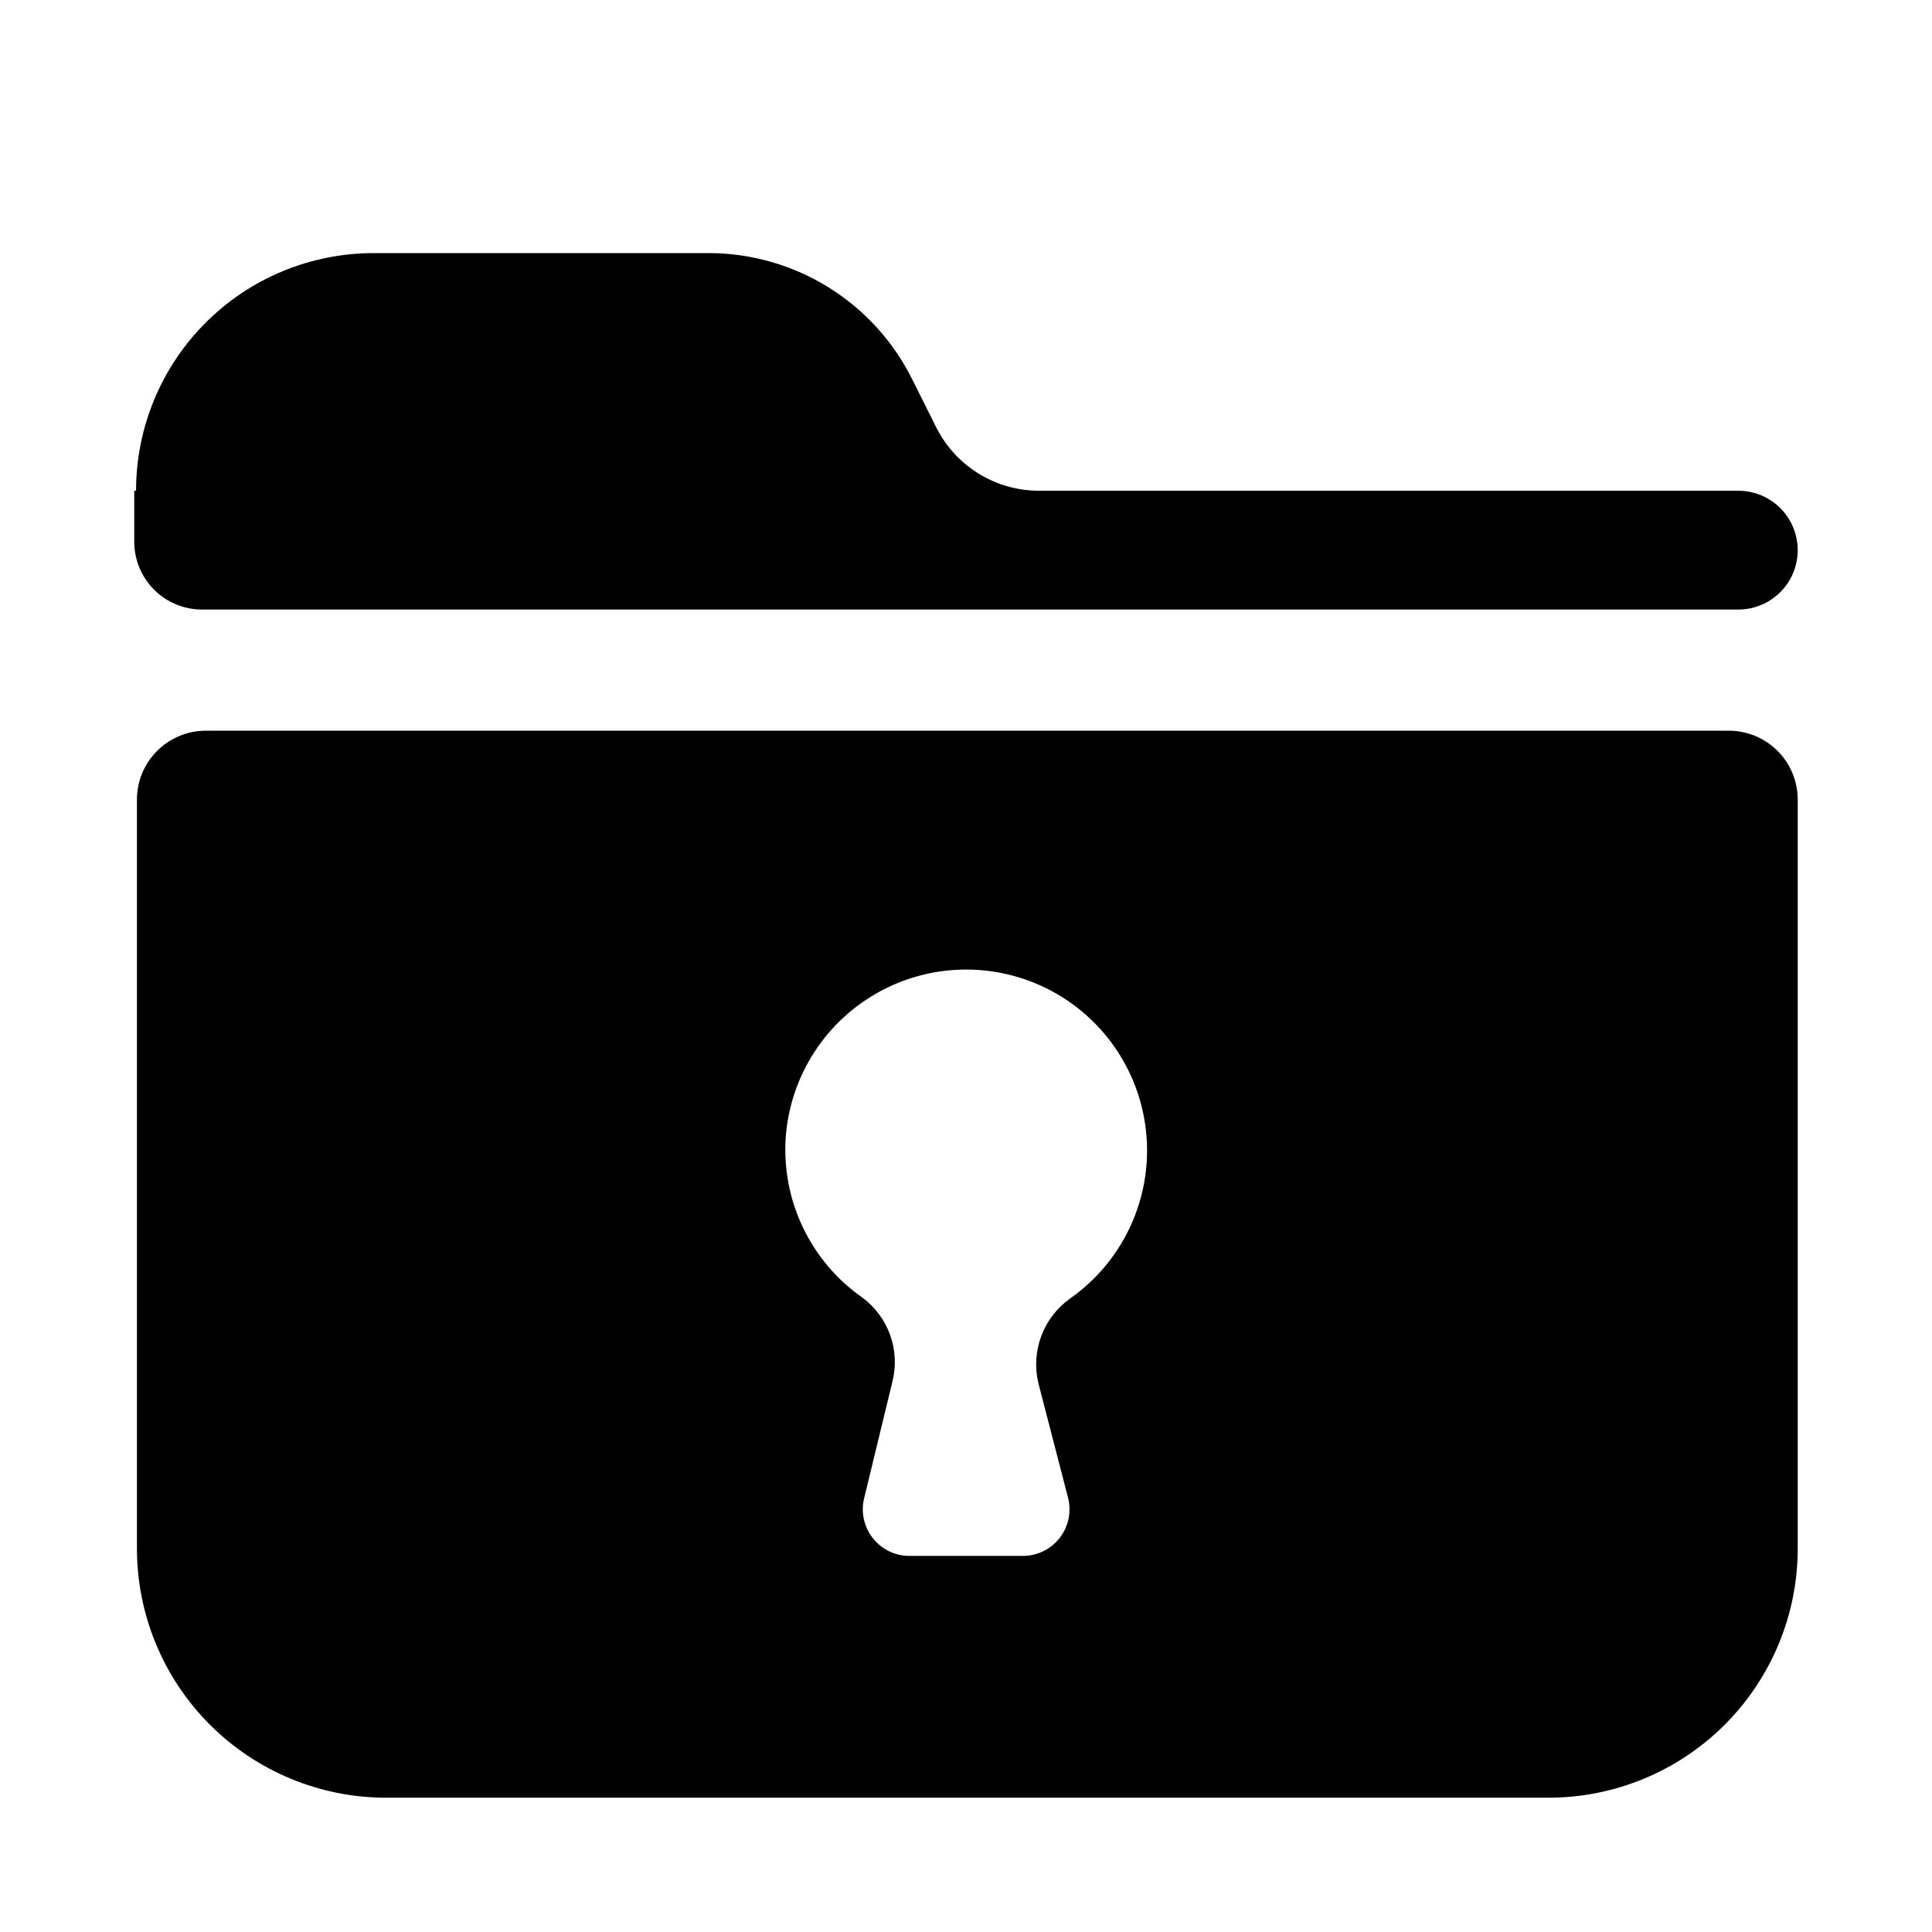
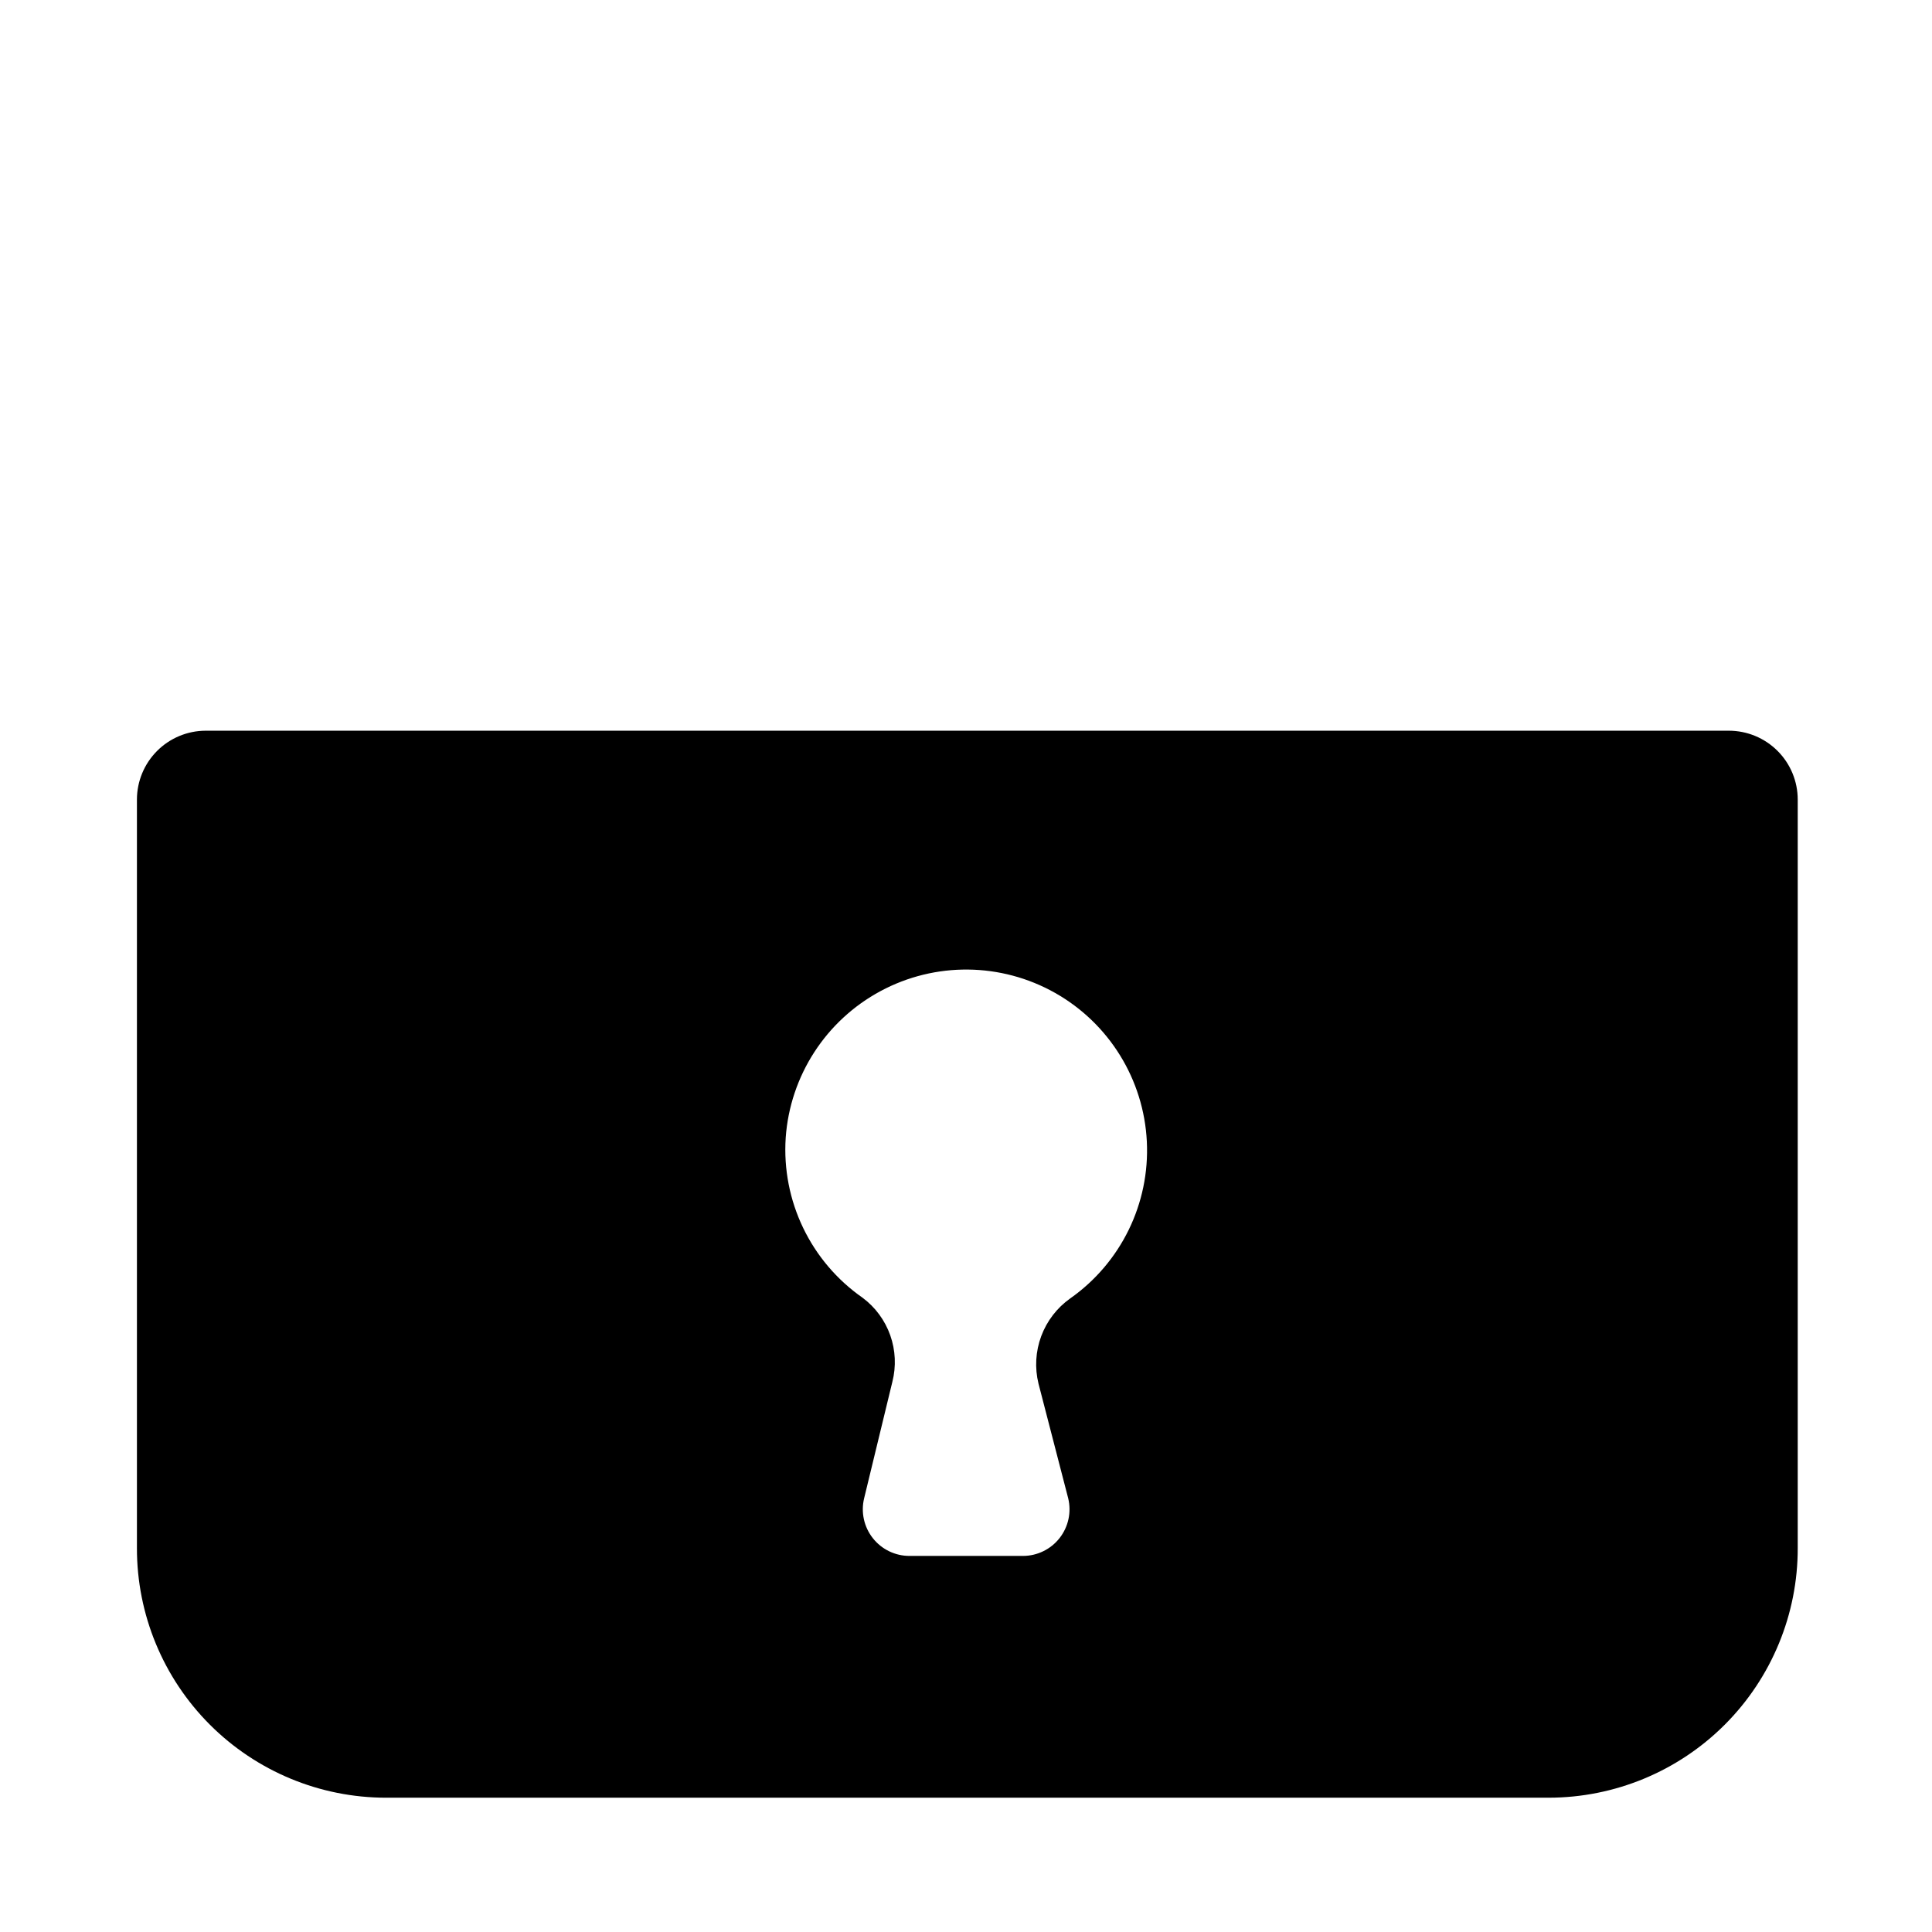
<svg xmlns="http://www.w3.org/2000/svg" fill="#000000" width="800px" height="800px" version="1.1" viewBox="144 144 512 512">
  <g>
    <path d="m246.34 620.41h308.03c17.547 0 34.367-6.981 46.758-19.398 12.391-12.422 19.332-29.262 19.289-46.805v-198.3c0-4.844-1.922-9.488-5.348-12.914-3.426-3.422-8.07-5.348-12.914-5.348h-403.68c-4.832 0.02-9.457 1.953-12.863 5.375-3.41 3.426-5.324 8.059-5.324 12.887v198.38c-0.02 17.531 6.93 34.352 19.316 46.754 12.391 12.402 29.199 19.371 46.73 19.371zm105.88-174.91c1.16-16.402 10.648-31.066 25.133-38.848s31.945-7.598 46.262 0.484c14.316 8.086 23.492 22.945 24.309 39.367 0.816 16.426-6.844 32.117-20.289 41.582-3.512 2.484-6.191 5.969-7.695 10-1.5 4.027-1.754 8.418-0.727 12.594l7.871 30.387c0.891 3.676 0.051 7.555-2.281 10.535-2.332 2.977-5.902 4.723-9.684 4.734h-30.07c-3.797 0.012-7.387-1.723-9.738-4.703-2.352-2.981-3.203-6.879-2.309-10.566l7.481-30.859c1.039-4.074 0.844-8.367-0.555-12.332-1.402-3.969-3.949-7.43-7.316-9.945-13.766-9.594-21.5-25.691-20.391-42.43z" />
-     <path d="m604.67 274.05h-185.07c-5.691 0.047-11.277-1.496-16.133-4.461-4.856-2.961-8.785-7.227-11.344-12.309l-6.297-12.594c-4.949-10.031-12.594-18.488-22.074-24.426-9.48-5.934-20.426-9.117-31.613-9.188h-89.109c-16.703 0-32.723 6.633-44.531 18.445-11.812 11.809-18.445 27.828-18.445 44.531h-0.473v13.539c0 4.762 1.891 9.324 5.258 12.691 3.363 3.367 7.93 5.258 12.691 5.258h407.14c5.625 0 10.82-3 13.633-7.871 2.812-4.875 2.812-10.875 0-15.746-2.812-4.871-8.008-7.871-13.633-7.871z" />
  </g>
</svg>